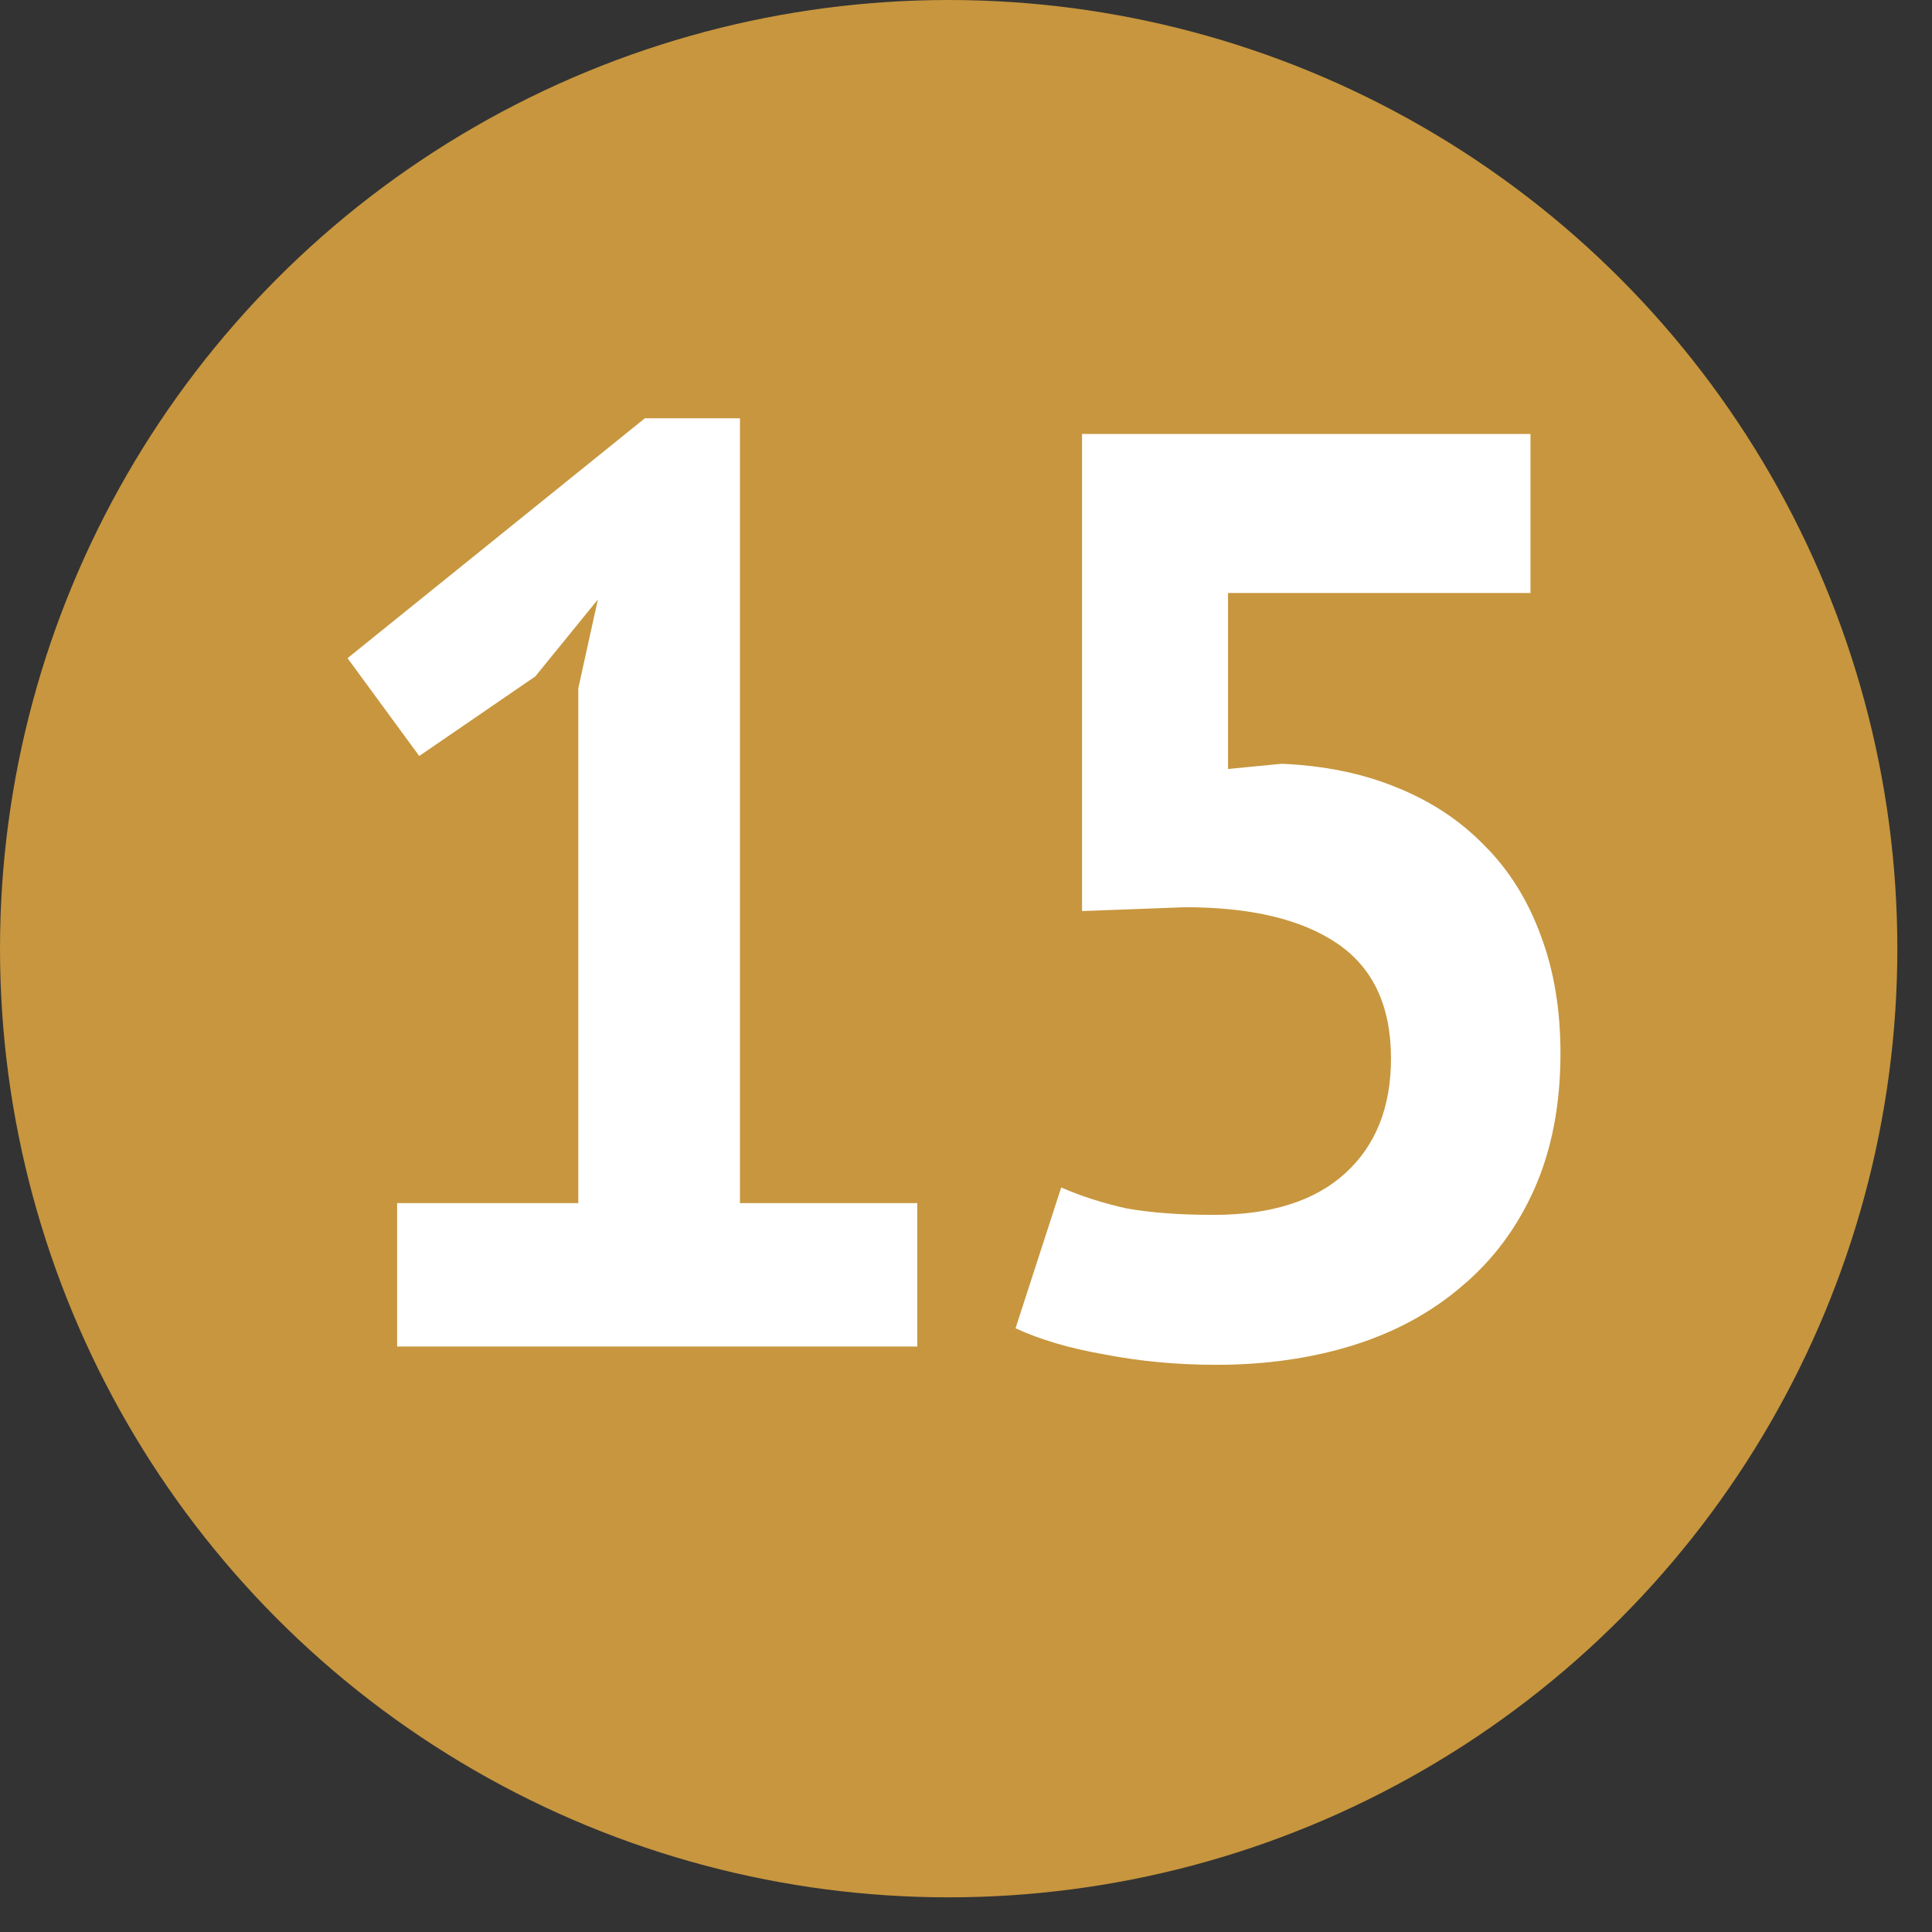
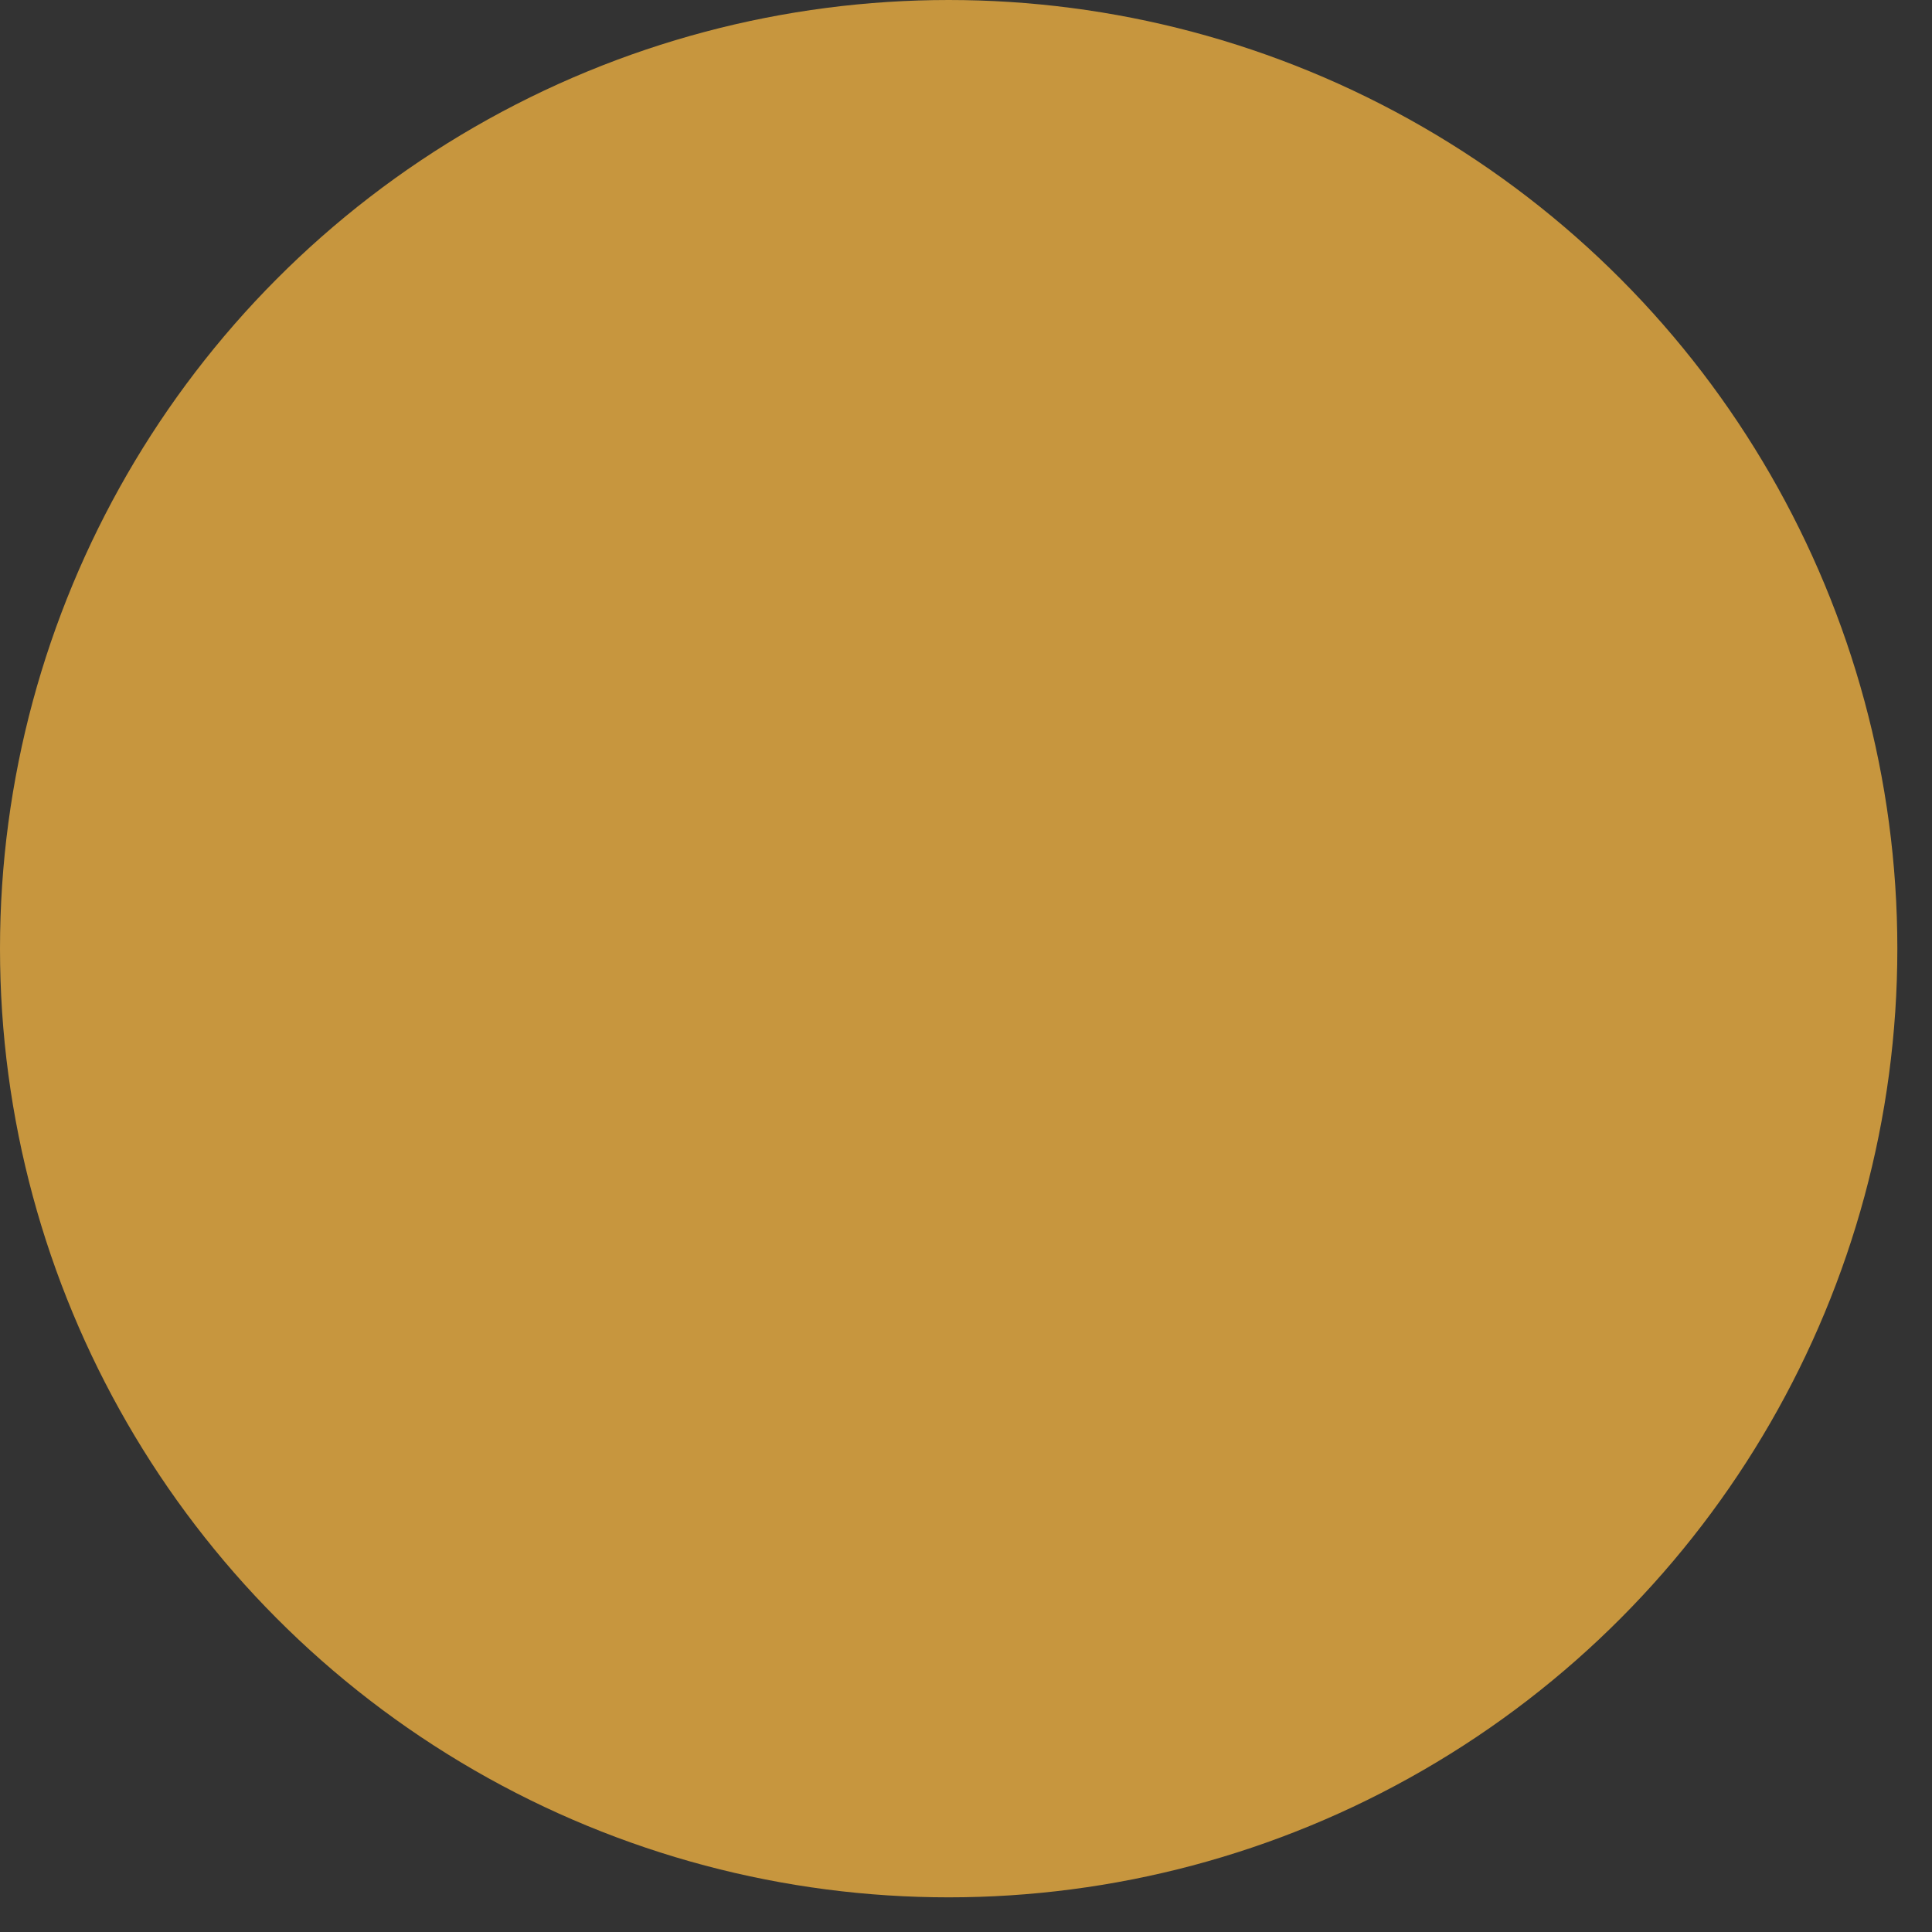
<svg xmlns="http://www.w3.org/2000/svg" width="33" height="33" viewBox="0 0 33 33" fill="none">
  <rect x="0" y="0" width="33" height="33" fill="#333333" stroke="none" />
  <circle cx="16.204" cy="16.204" r="16.204" fill="#C7963E" />
-   <path d="M6.783 20.55H9.878V11.755L10.212 10.24L9.143 11.554L7.161 12.913L5.936 11.242L11.014 7.145H12.639V20.55H15.668V23H6.783V20.55ZM20.731 20.751C21.711 20.751 22.46 20.513 22.98 20.038C23.5 19.563 23.759 18.91 23.759 18.079C23.759 17.188 23.455 16.535 22.846 16.119C22.238 15.704 21.369 15.496 20.241 15.496L18.482 15.562V7.412H26.142V10.129H20.976V13.135L21.889 13.046C22.616 13.076 23.27 13.21 23.849 13.447C24.442 13.684 24.947 14.019 25.363 14.449C25.778 14.865 26.098 15.377 26.32 15.986C26.543 16.579 26.654 17.247 26.654 17.99C26.654 18.866 26.506 19.637 26.209 20.306C25.912 20.974 25.496 21.53 24.962 21.976C24.442 22.421 23.826 22.755 23.114 22.978C22.401 23.2 21.622 23.312 20.776 23.312C20.107 23.312 19.469 23.252 18.86 23.134C18.267 23.03 17.762 22.881 17.346 22.688L18.126 20.283C18.467 20.432 18.838 20.55 19.239 20.64C19.655 20.714 20.152 20.751 20.731 20.751Z" fill="white" />
</svg>